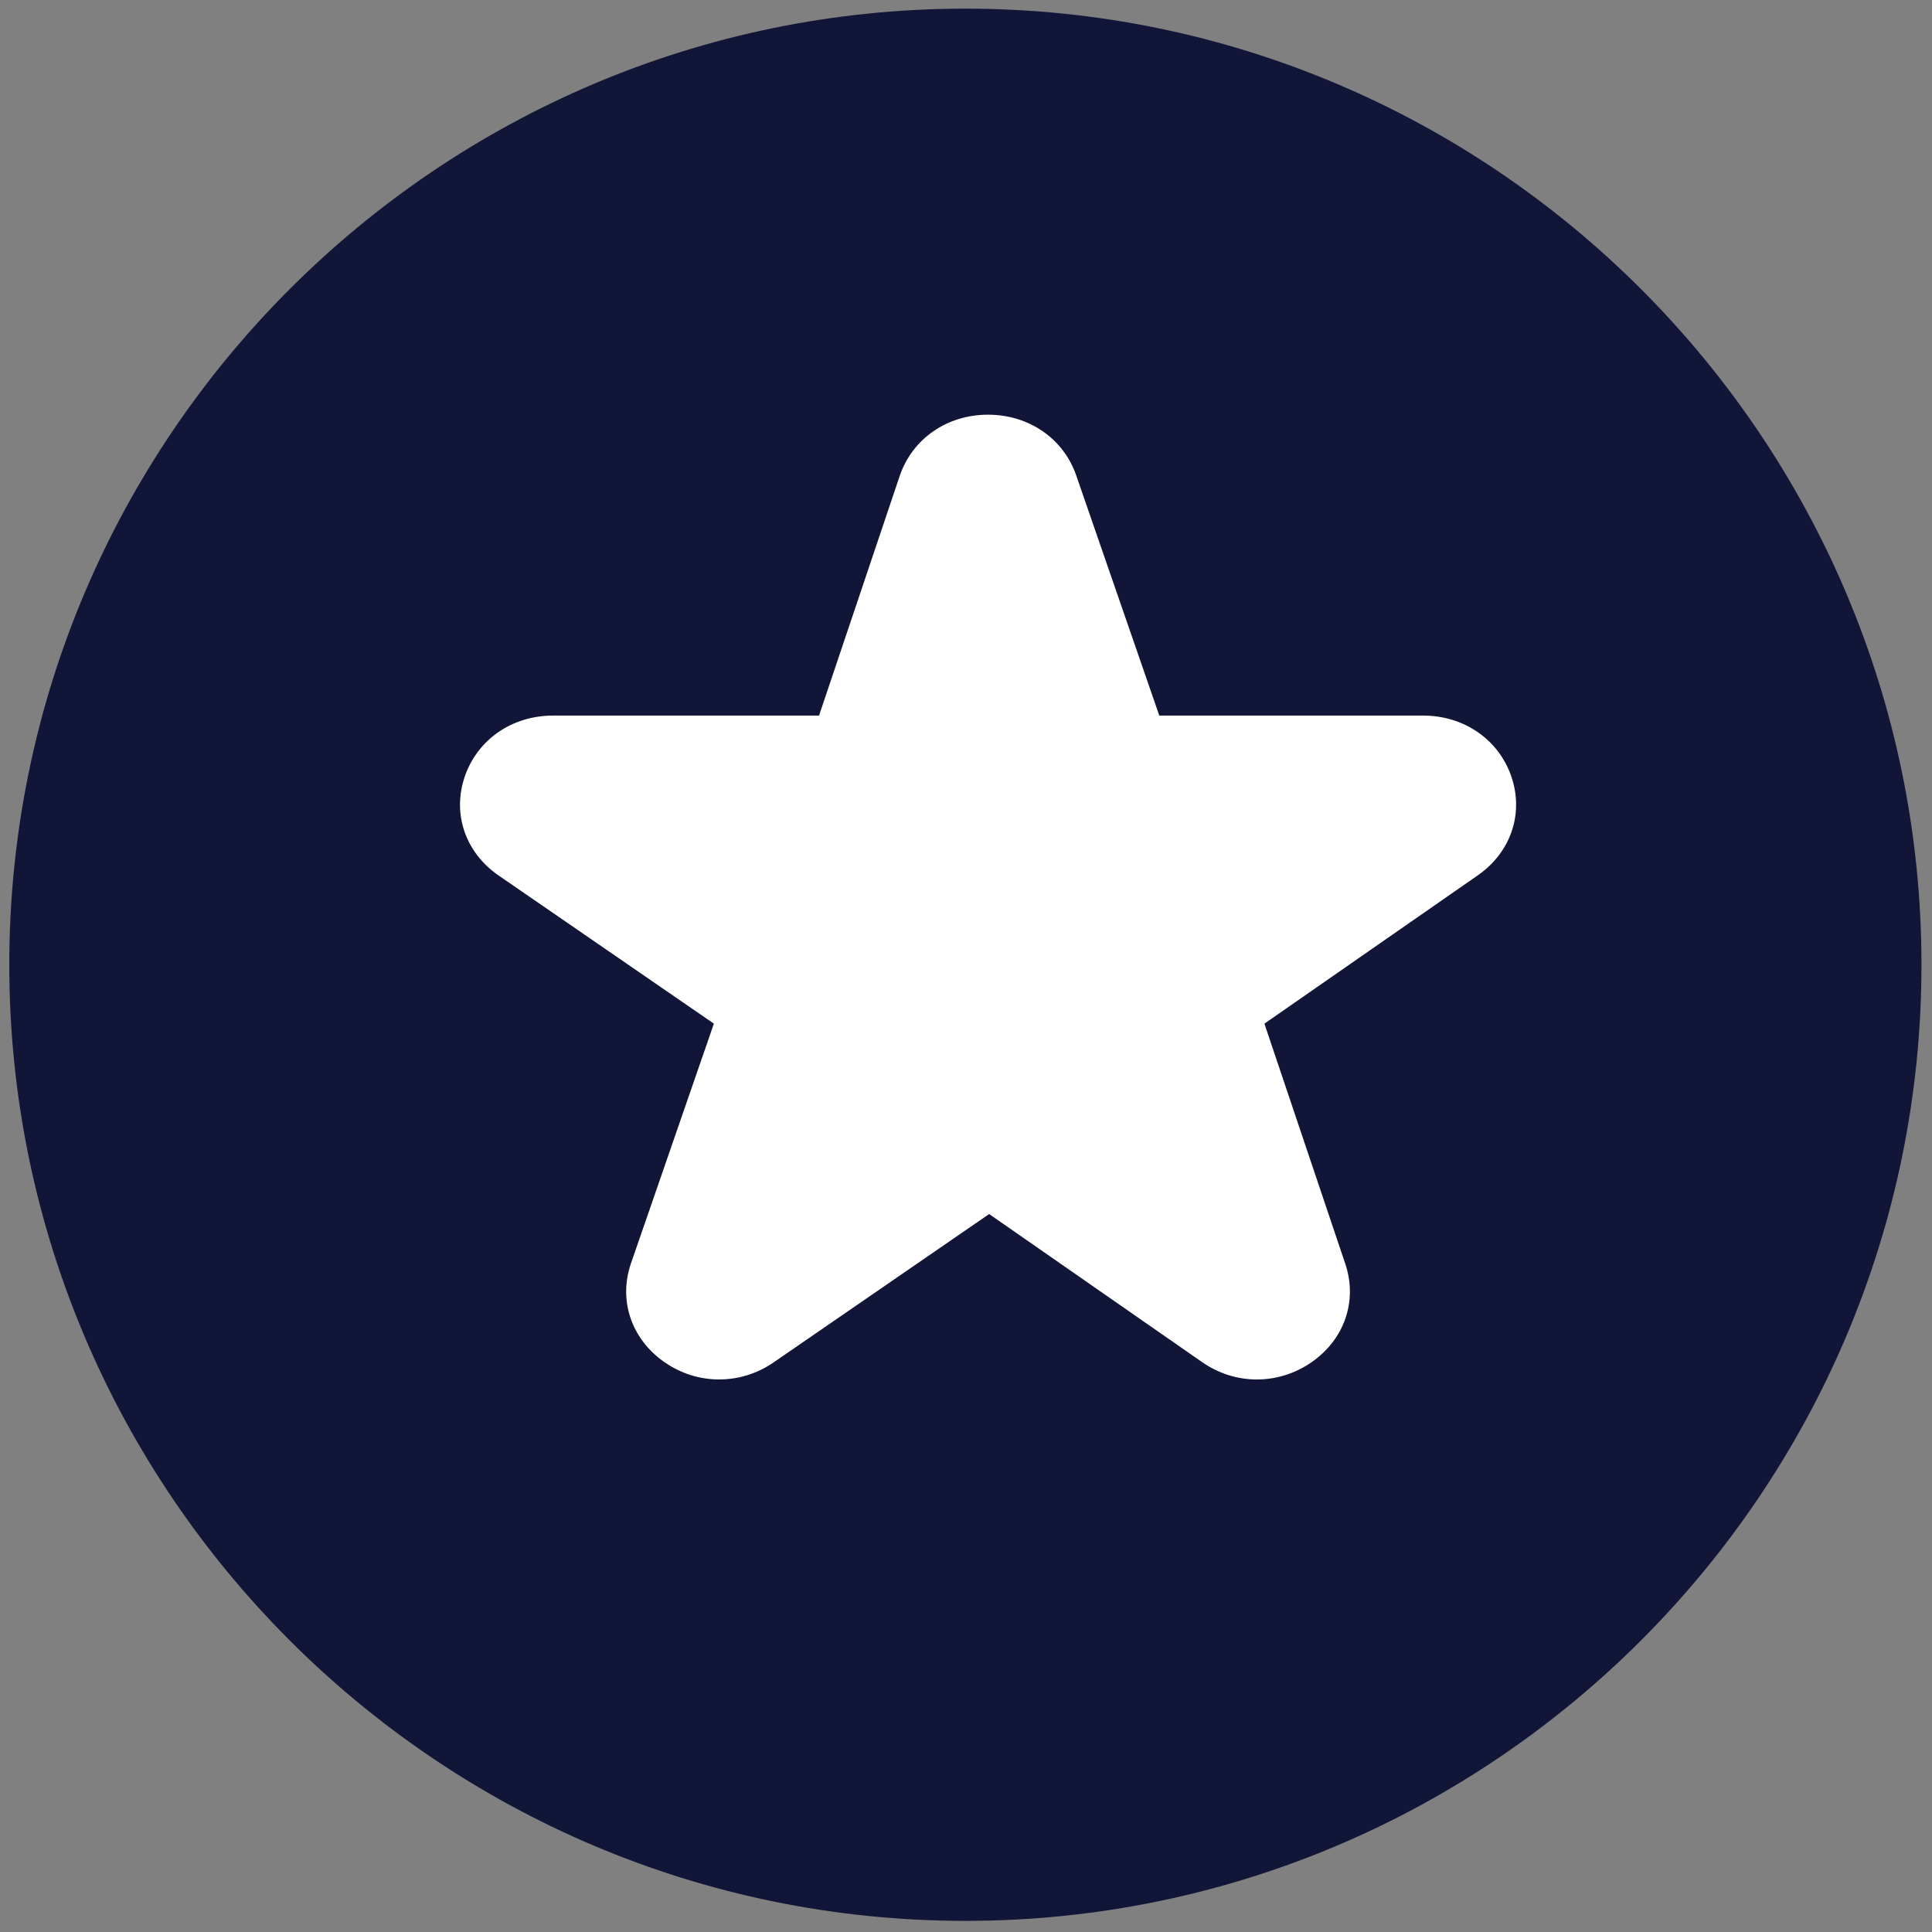
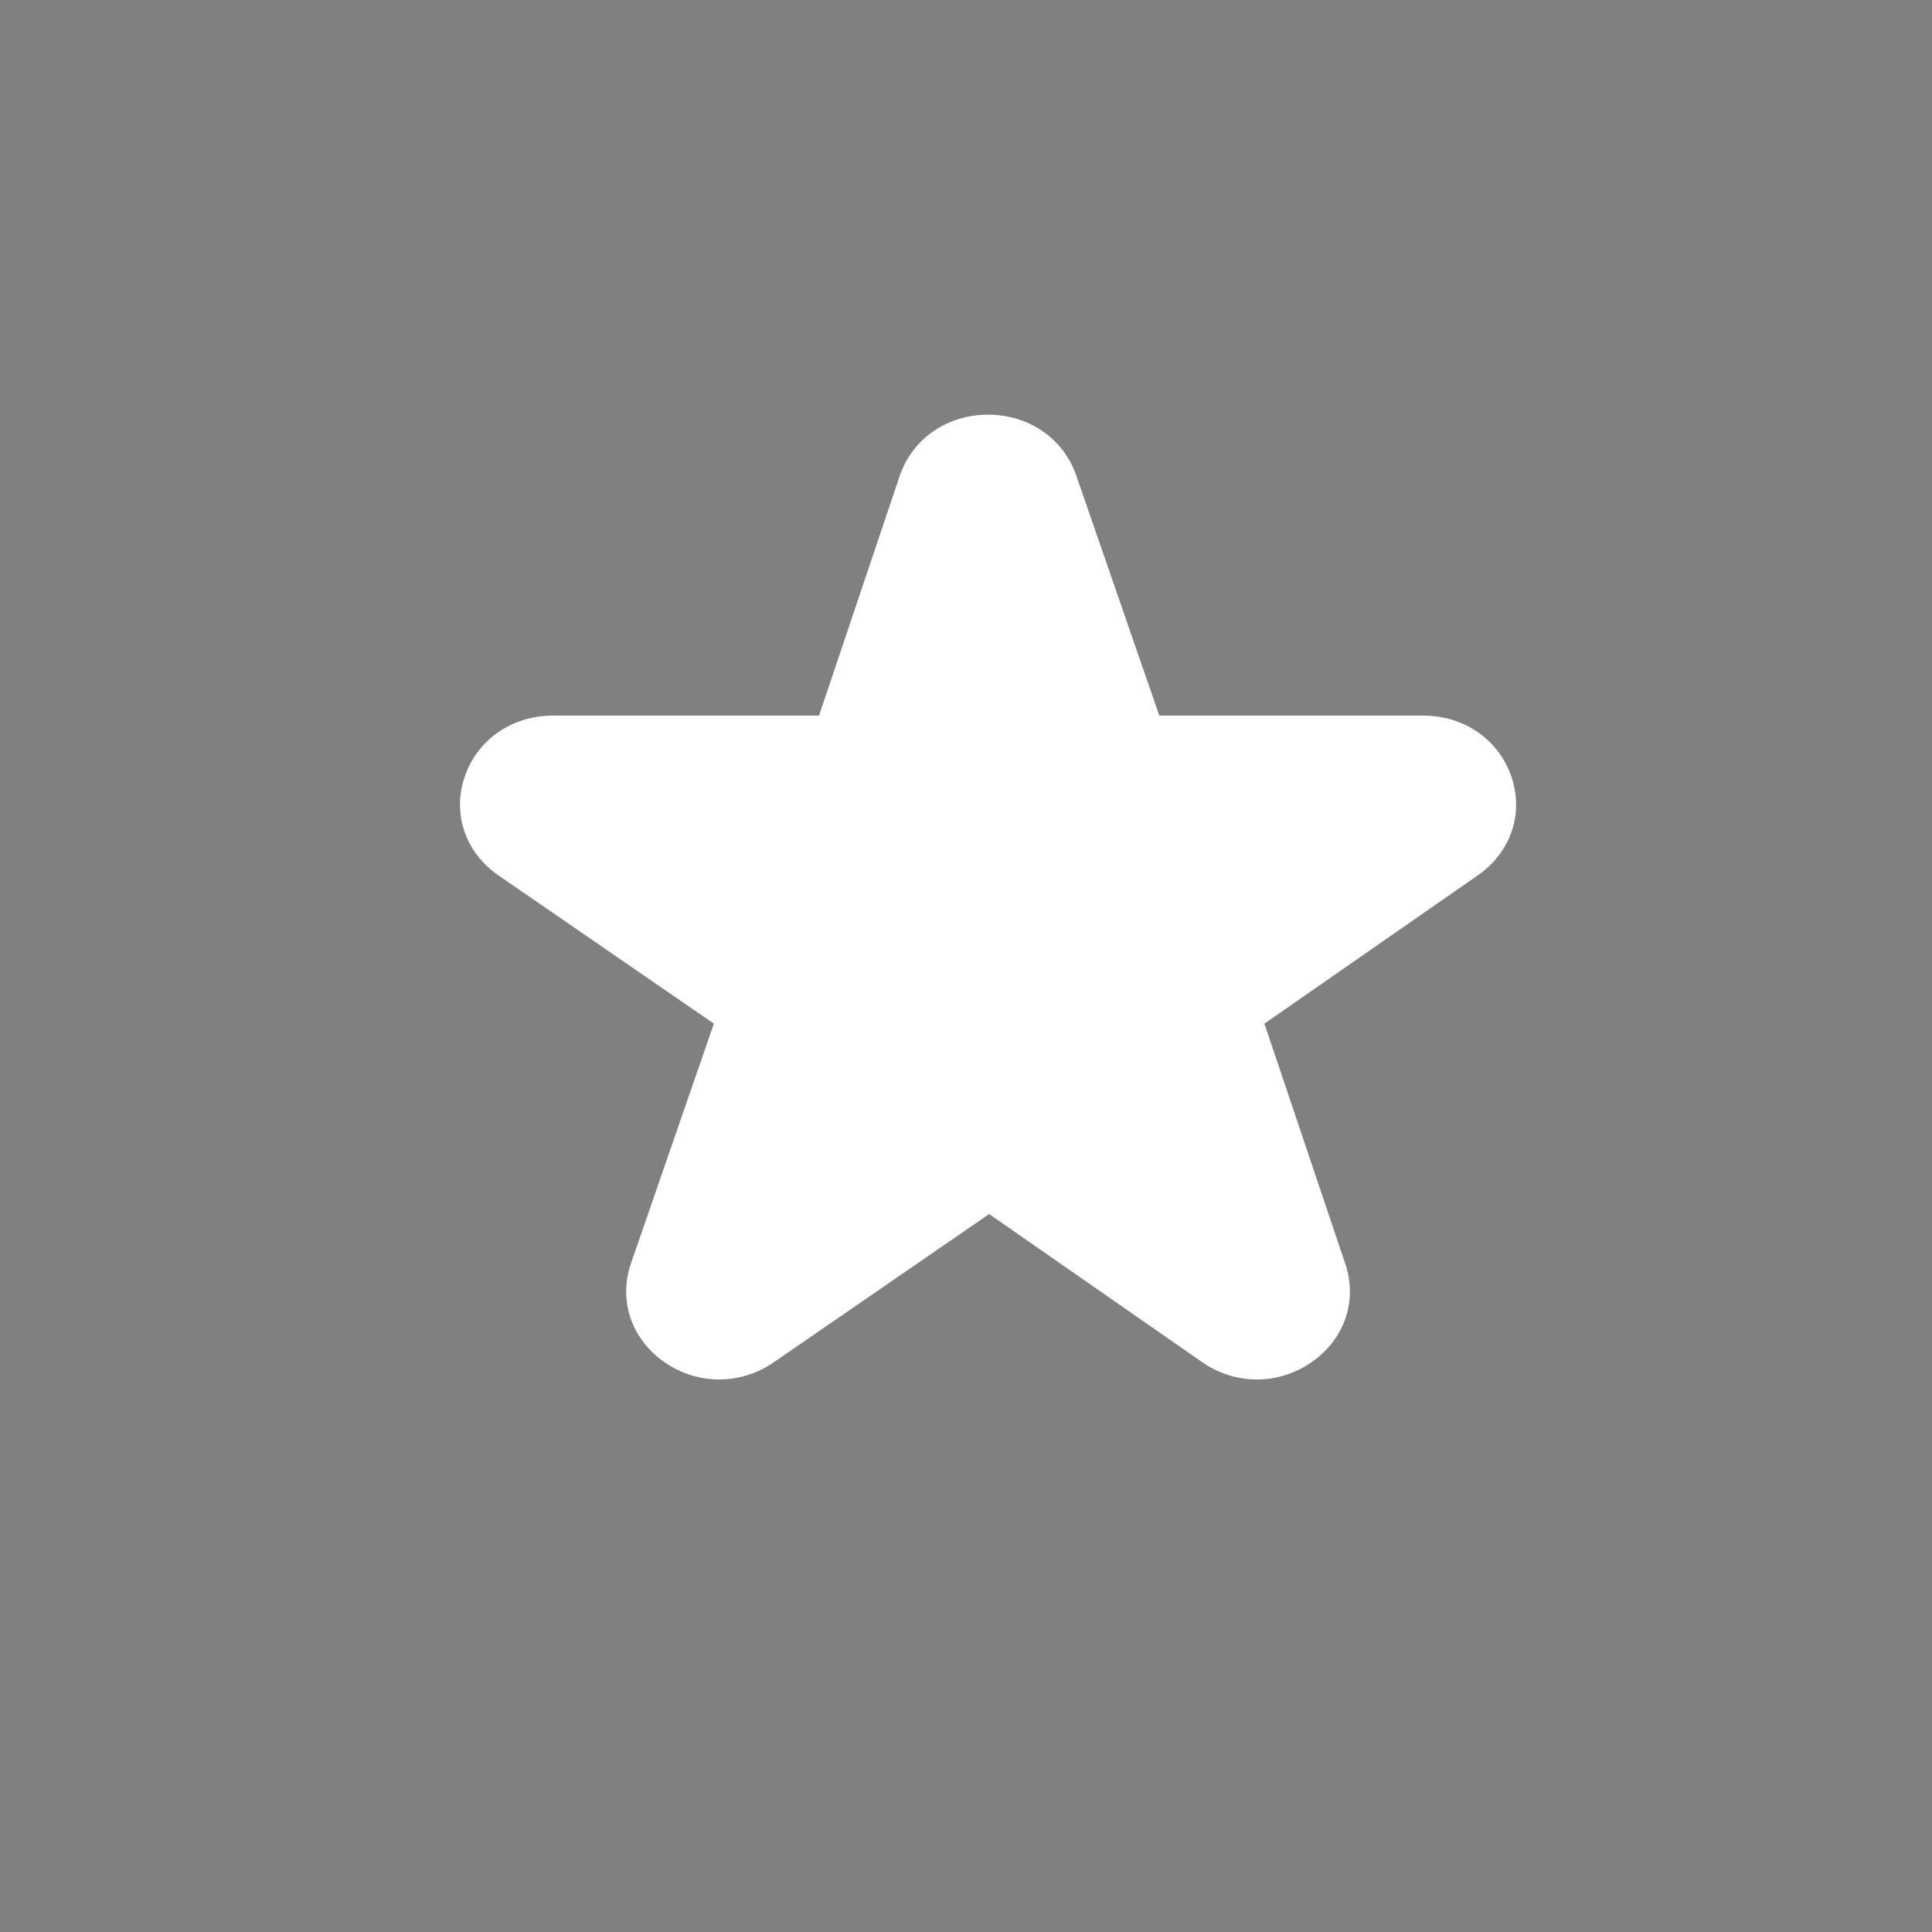
<svg xmlns="http://www.w3.org/2000/svg" width="42" height="42" viewBox="0 0 42 42">
  <rect x="0" y="0" width="42" height="42" fill="#808080" stroke="none" />
  <g fill="none">
-     <path fill="#111538" d="M20.987.188C9.53.188.202 9.518.202 20.973c0 11.456 9.329 20.785 20.785 20.785 11.455 0 20.784-9.33 20.784-20.785C41.771 9.517 32.442.188 20.987.188z" />
    <path fill="#FFF" d="M32.855 16.88c-.276-.804-1.029-1.324-1.918-1.324h-5.735l-1.806-5.221c-.278-.803-1.03-1.32-1.916-1.32h-.009c-.89.003-1.641.527-1.913 1.334l-1.753 5.207h-5.783c-.892 0-1.645.522-1.92 1.33-.274.807.015 1.65.738 2.147l4.679 3.22-1.801 5.207c-.279.806.006 1.65.725 2.151.361.252.776.377 1.191.377.411 0 .823-.123 1.182-.37l4.687-3.226 4.631 3.22c.719.5 1.65.502 2.371.006.721-.495 1.012-1.337.74-2.144l-1.758-5.221 4.64-3.225c.718-.5 1.004-1.342.728-2.147z" />
  </g>
</svg>